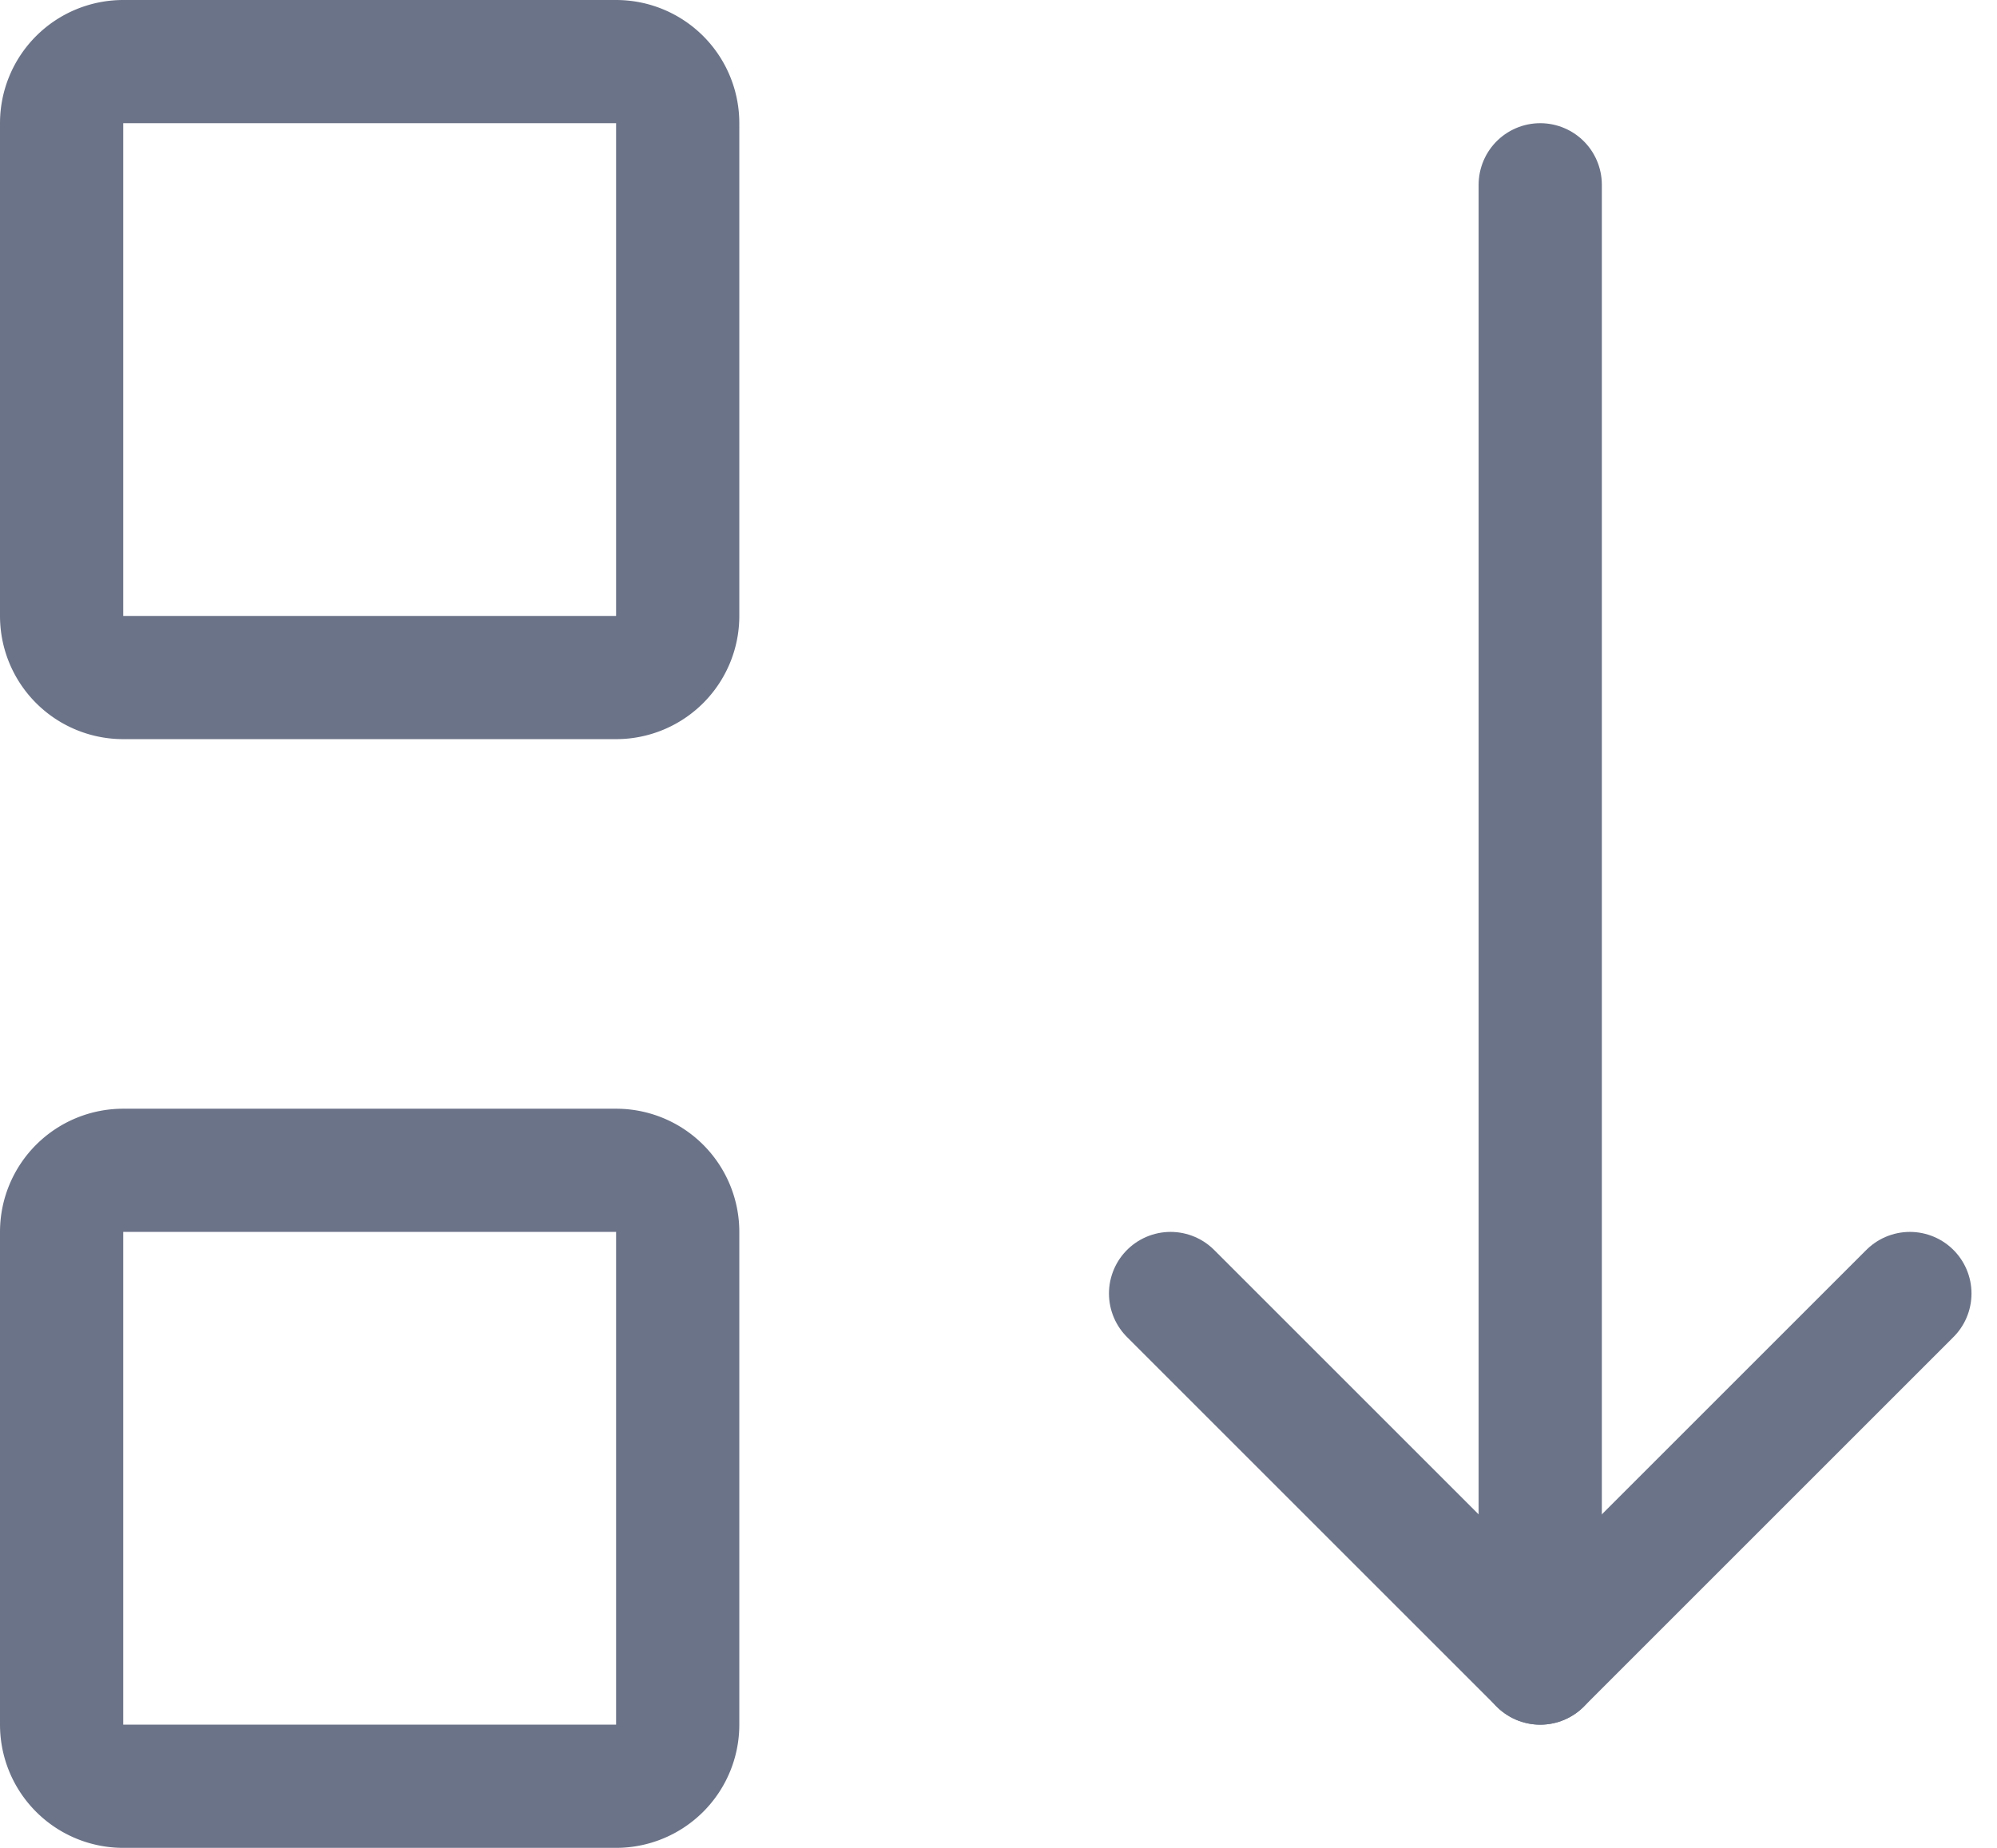
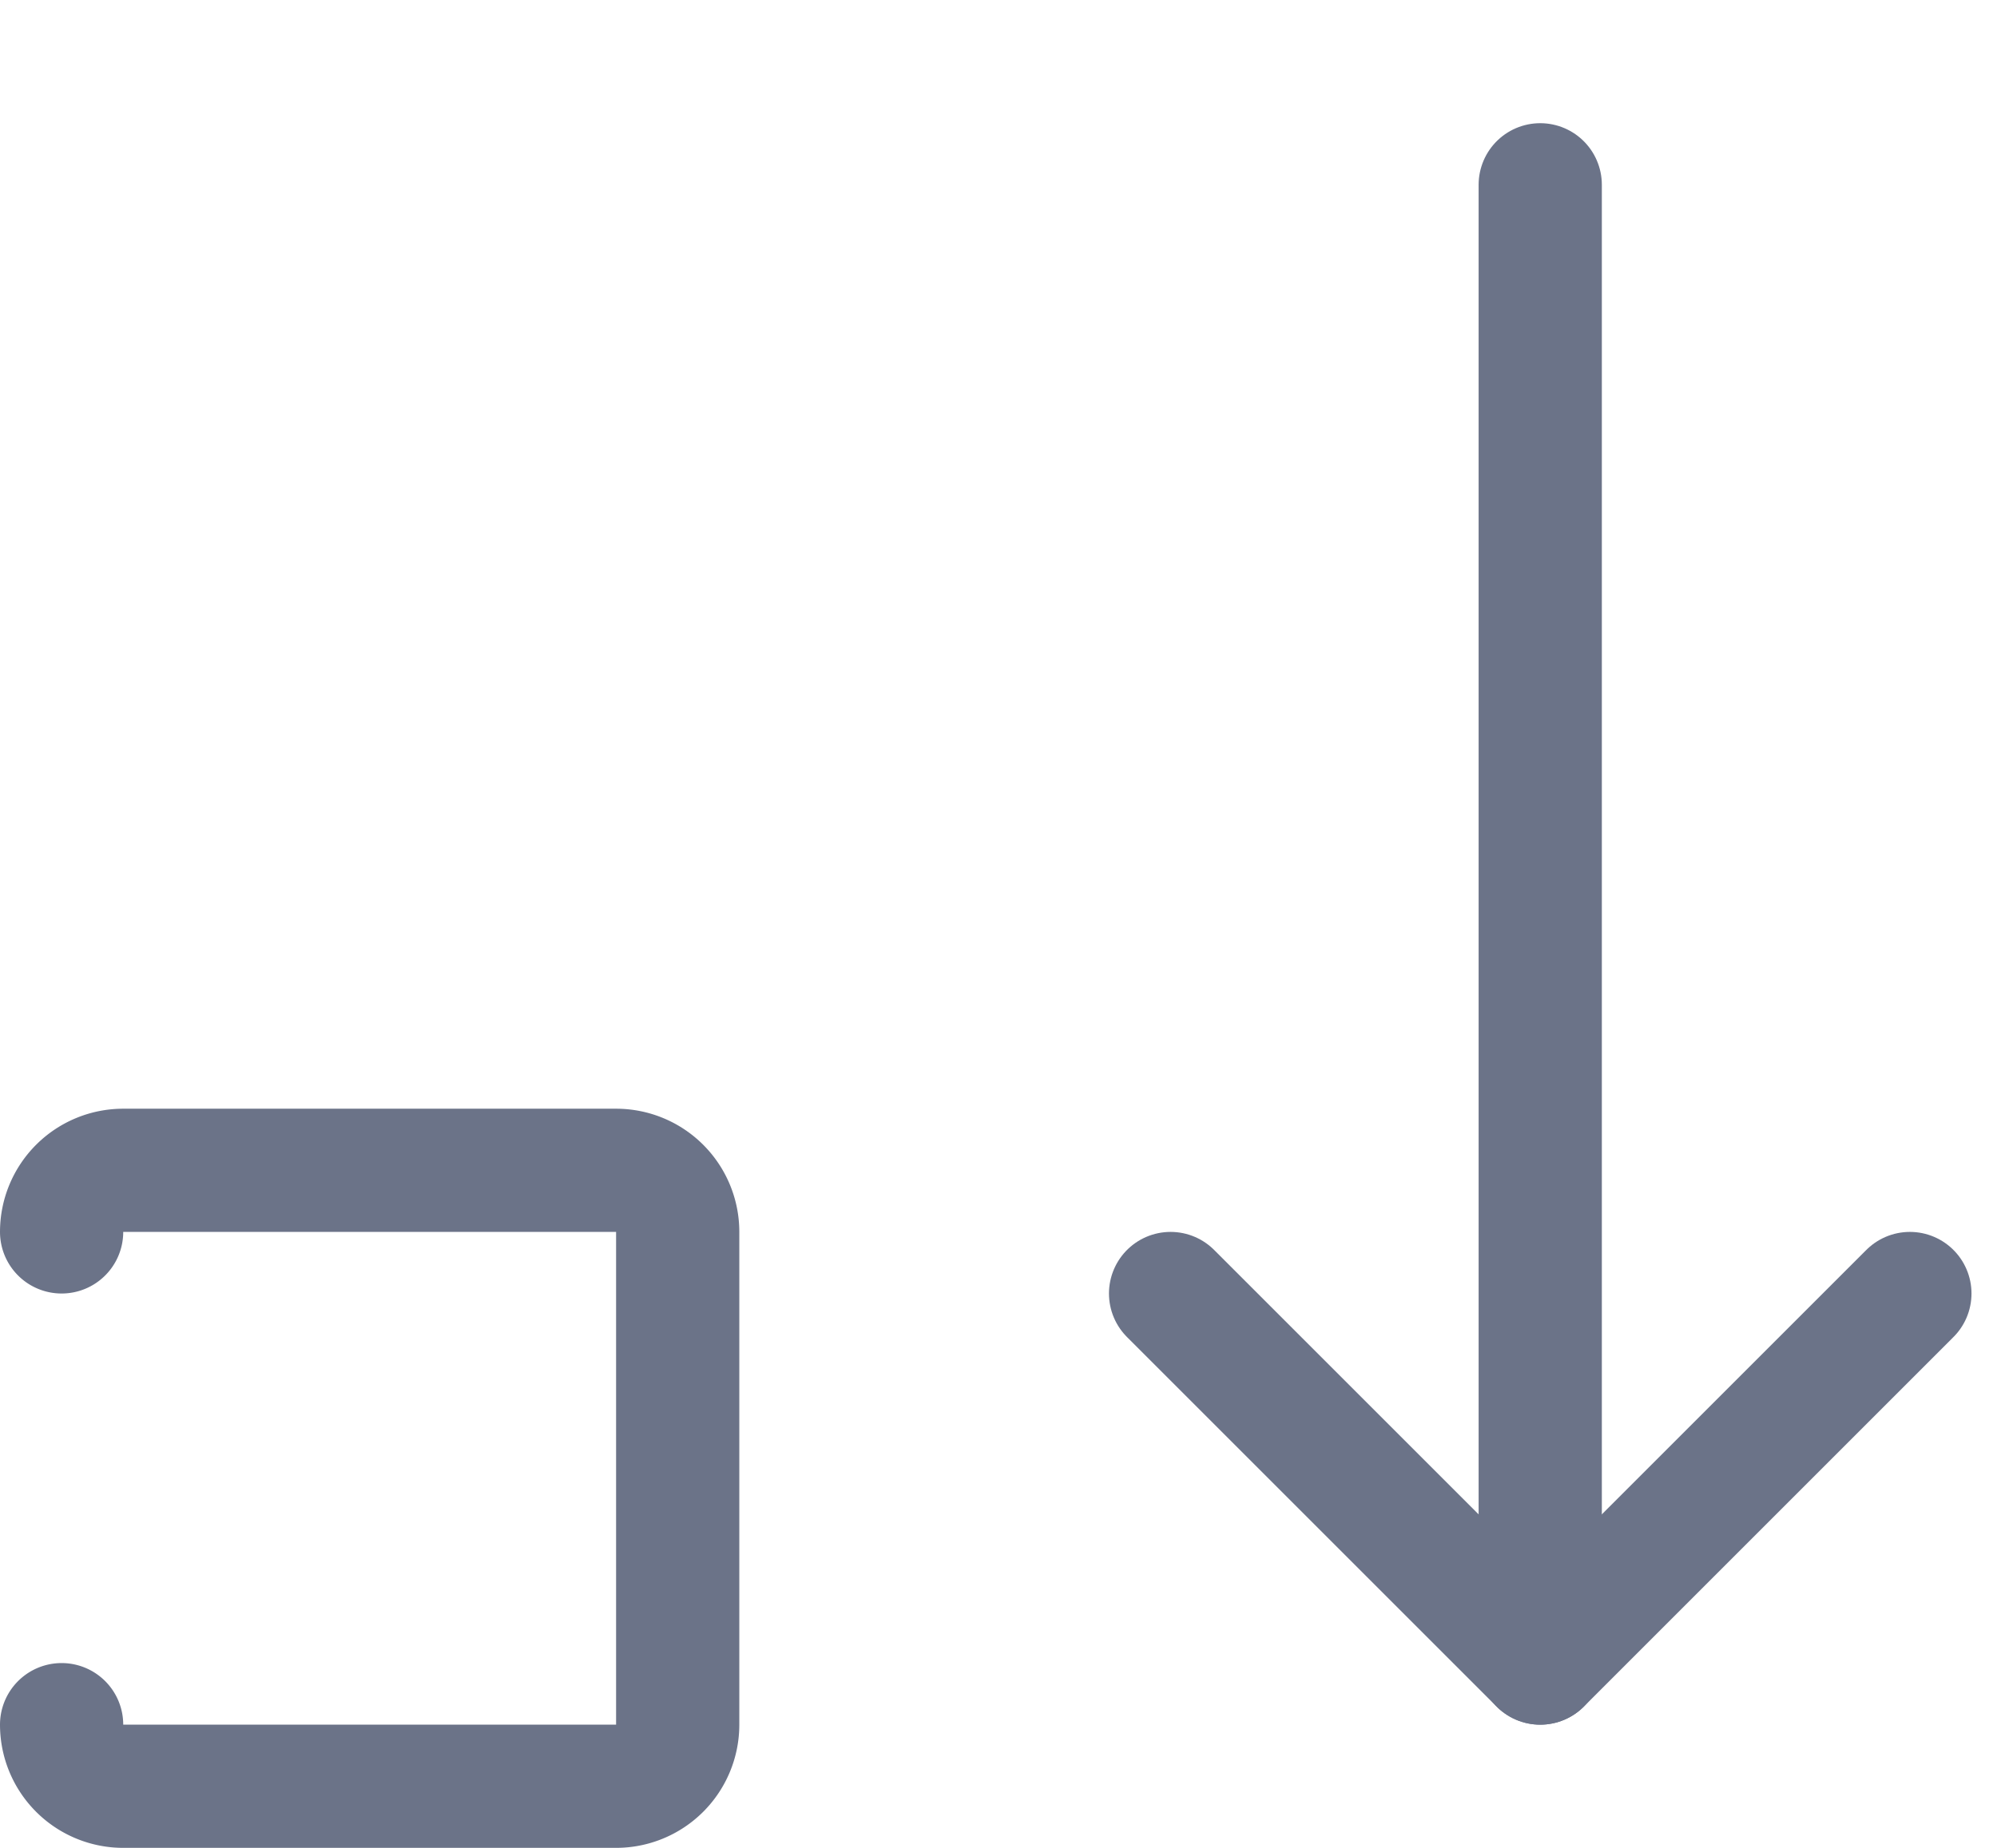
<svg xmlns="http://www.w3.org/2000/svg" width="16.207" height="15" viewBox="0 0 16.207 15">
  <g id="Group_499" data-name="Group 499" transform="translate(-4.5 -4.5)">
    <path id="Path_2619" data-name="Path 2619" d="M14,15l3,3,3-3" fill="none" stroke="#6b7388" stroke-linecap="round" stroke-linejoin="round" stroke-width="1" />
    <g id="Group_499-2" data-name="Group 499">
-       <path id="Path_2617" data-name="Path 2617" d="M5,5m0,.5A.5.5,0,0,1,5.5,5h4a.5.5,0,0,1,.5.5v4a.5.5,0,0,1-.5.5h-4A.5.5,0,0,1,5,9.5Z" fill="none" stroke="#6b7388" stroke-linecap="round" stroke-linejoin="round" stroke-width="1" />
-       <path id="Path_2618" data-name="Path 2618" d="M5,14m0,.5a.5.5,0,0,1,.5-.5h4a.5.5,0,0,1,.5.5v4a.5.5,0,0,1-.5.5h-4a.5.5,0,0,1-.5-.5Z" fill="none" stroke="#6b7388" stroke-linecap="round" stroke-linejoin="round" stroke-width="1" />
+       <path id="Path_2618" data-name="Path 2618" d="M5,14m0,.5a.5.5,0,0,1,.5-.5h4a.5.5,0,0,1,.5.5v4a.5.5,0,0,1-.5.5h-4a.5.5,0,0,1-.5-.5" fill="none" stroke="#6b7388" stroke-linecap="round" stroke-linejoin="round" stroke-width="1" />
      <path id="Path_2620" data-name="Path 2620" d="M17,18V6" fill="none" stroke="#6b7388" stroke-linecap="round" stroke-linejoin="round" stroke-width="1" />
    </g>
  </g>
</svg>